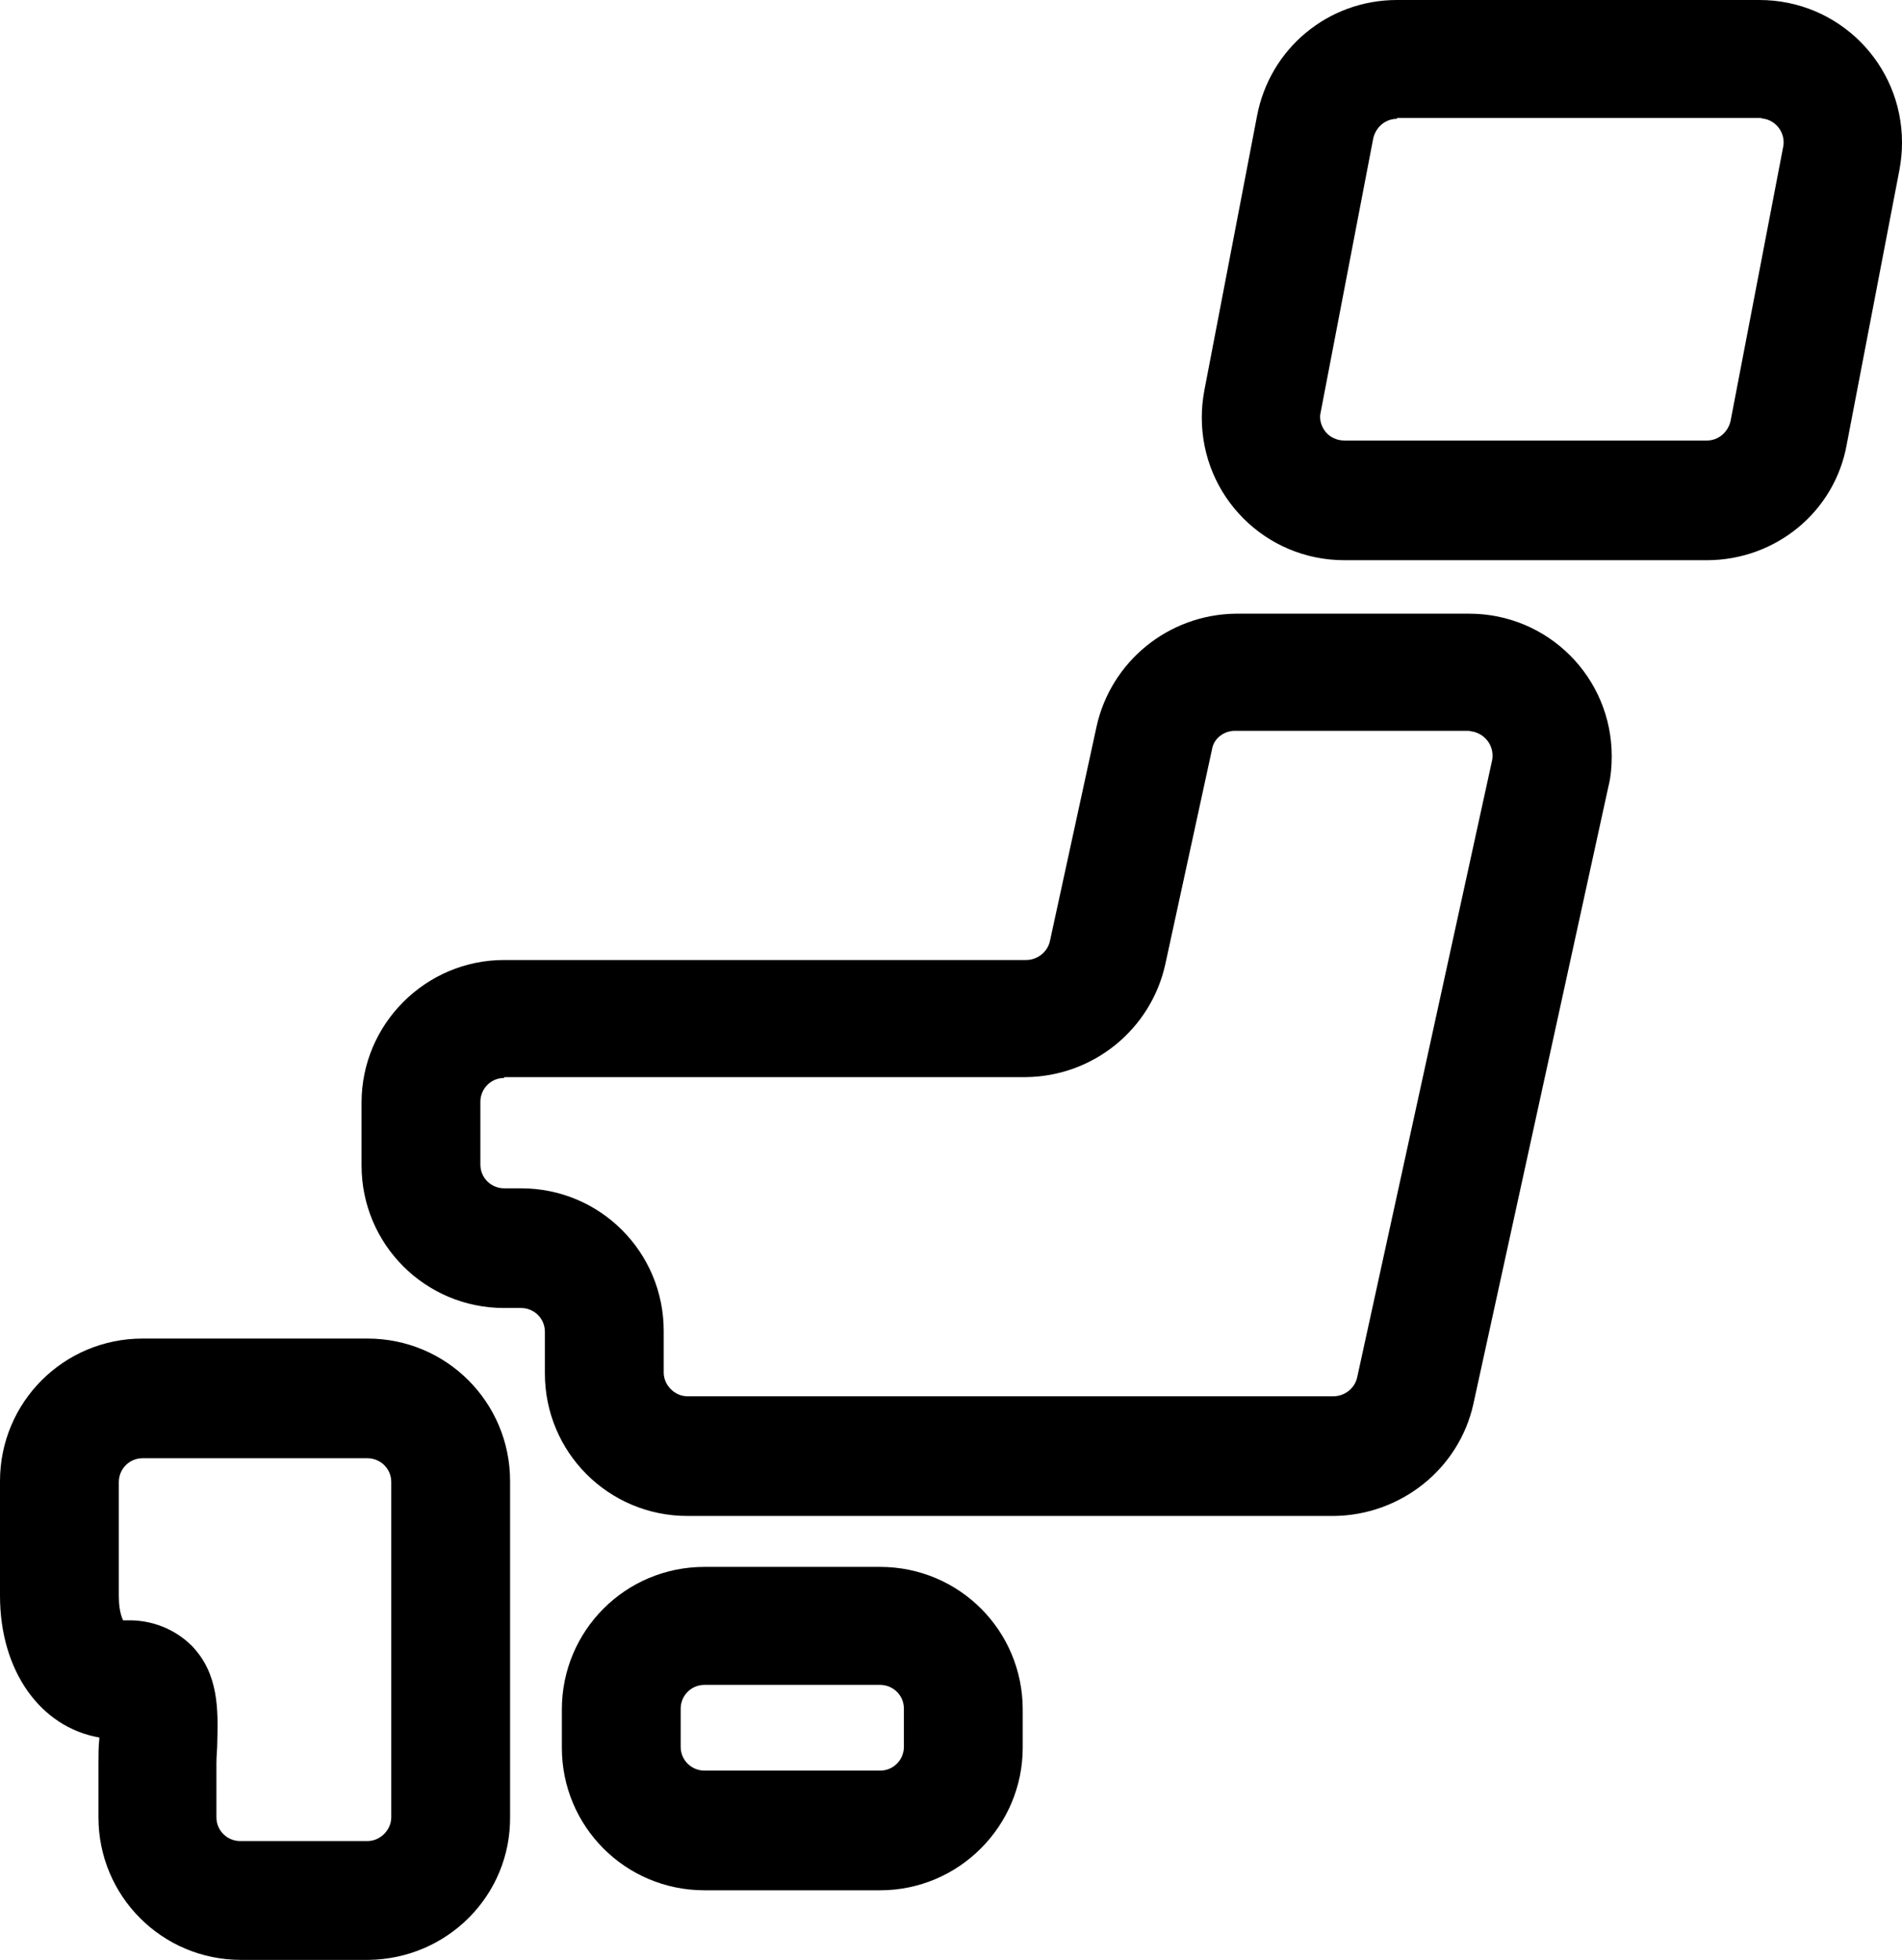
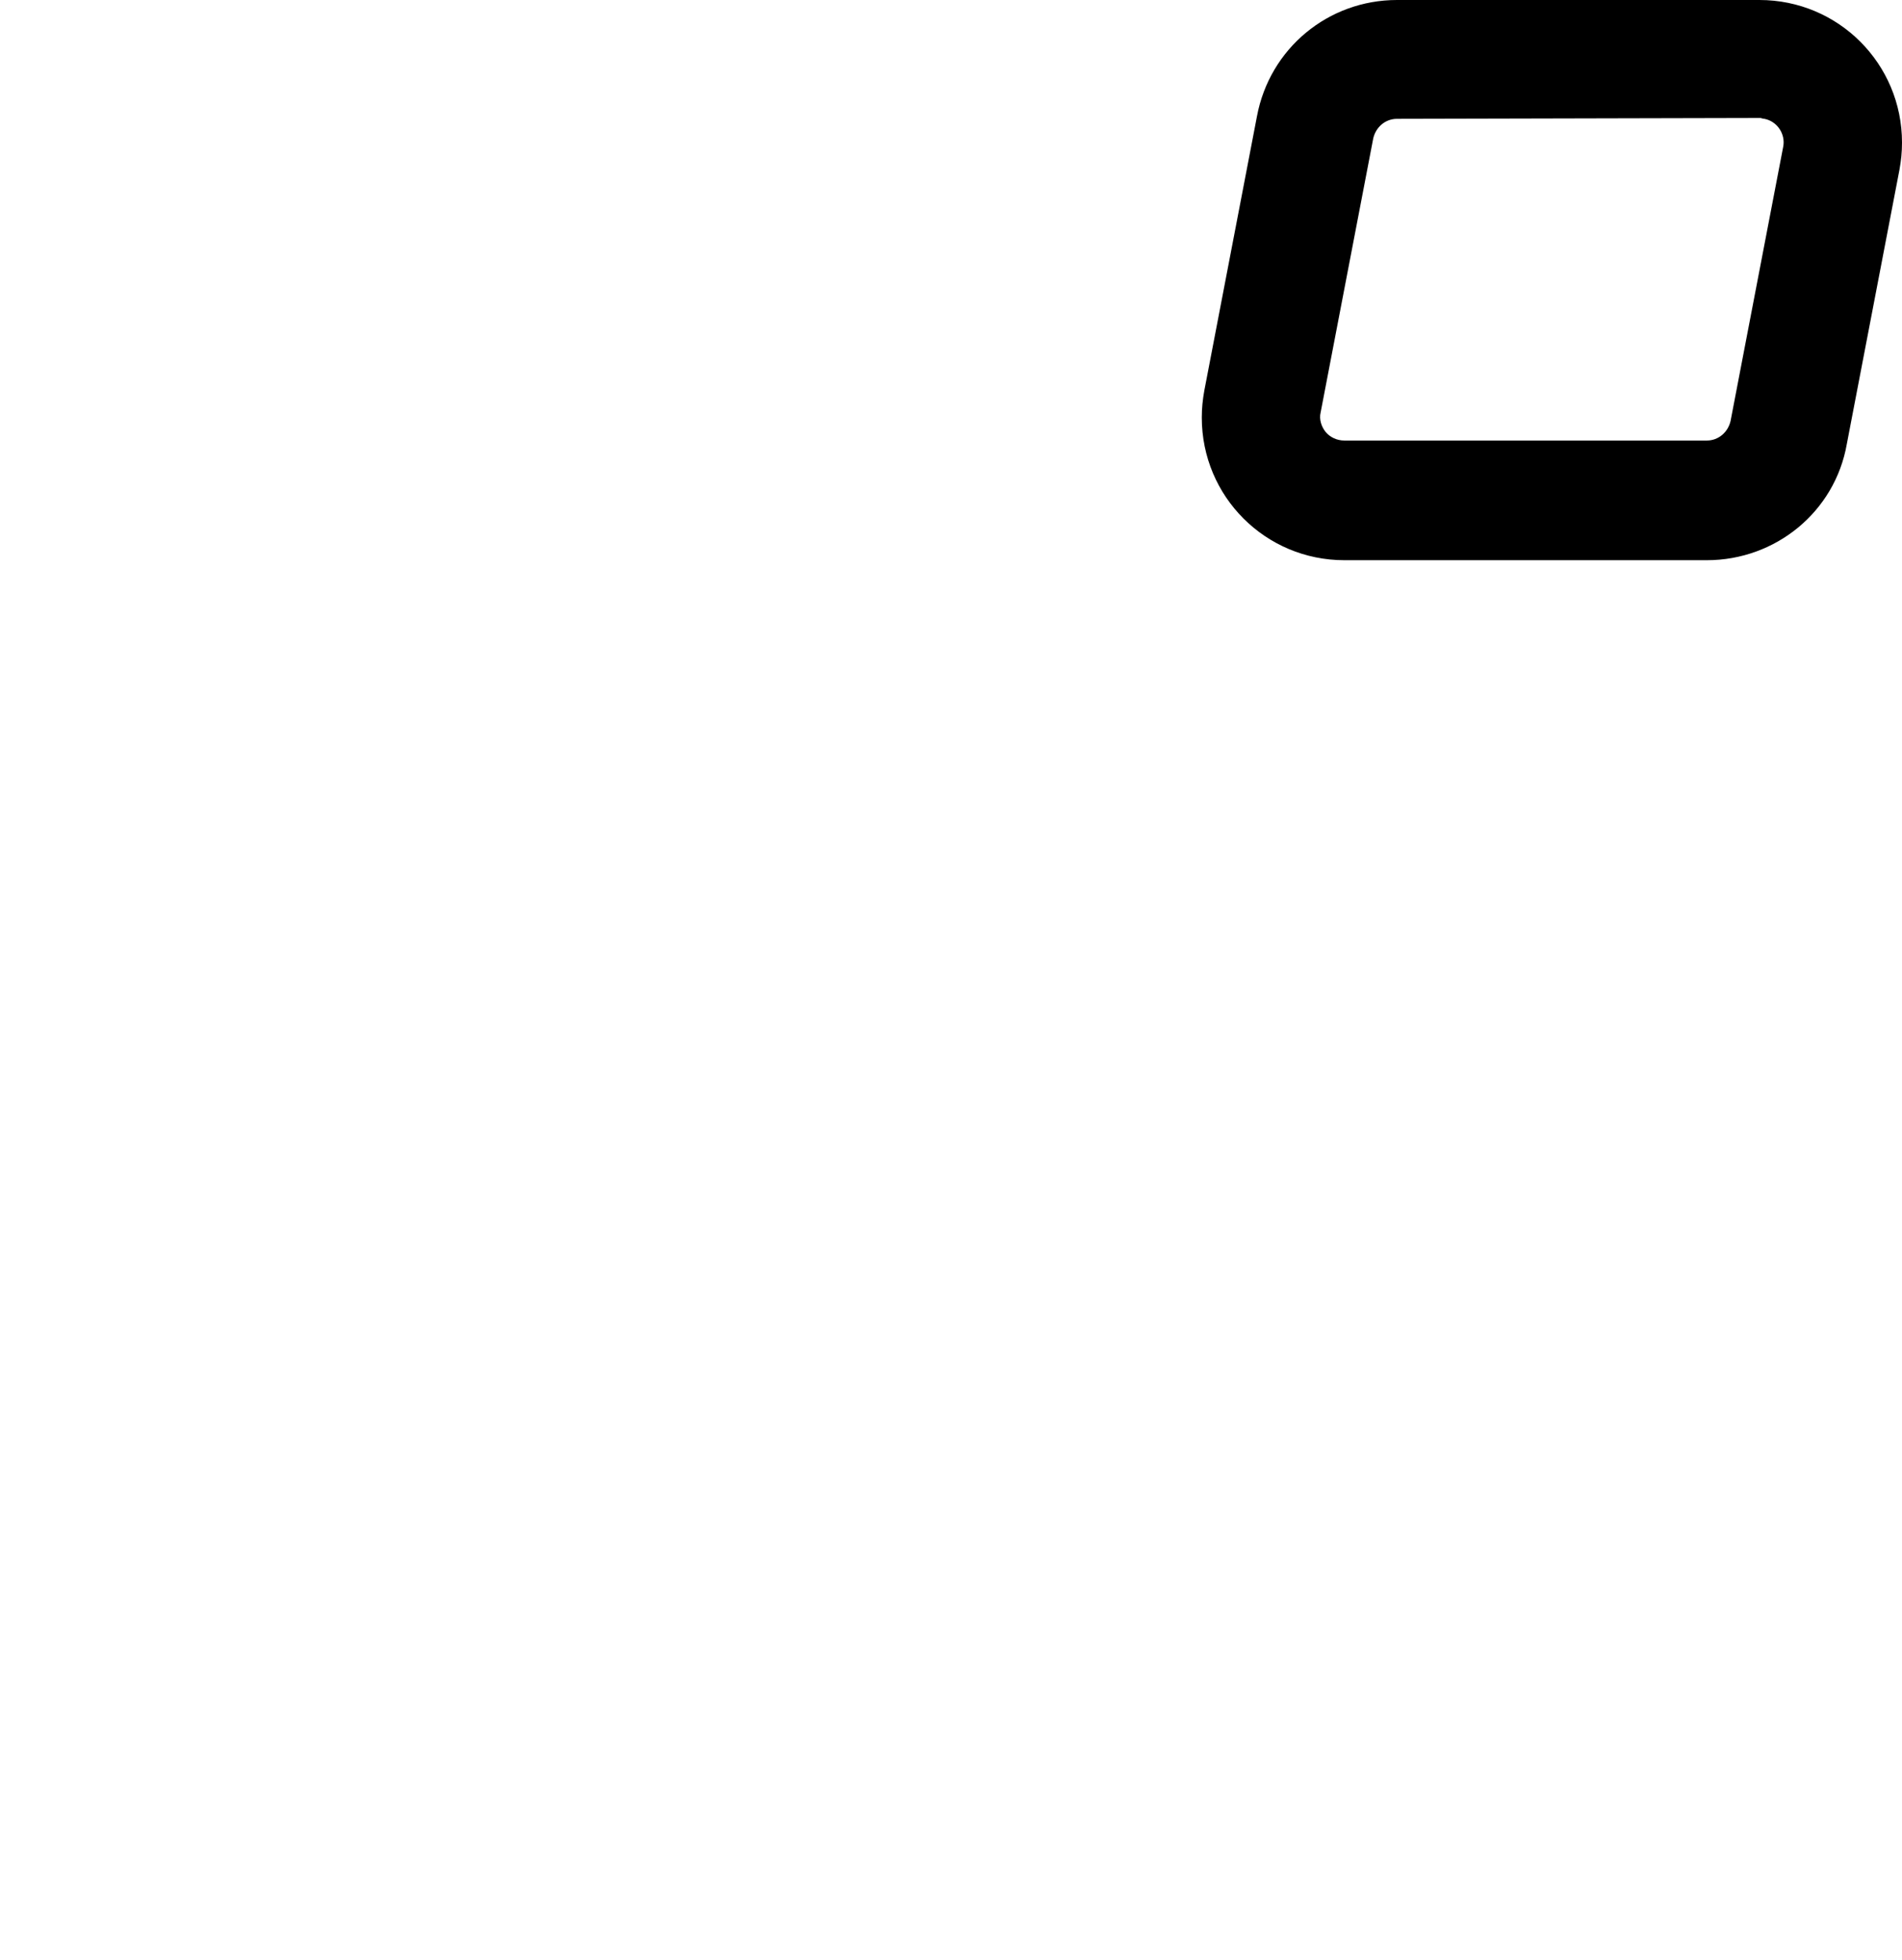
<svg xmlns="http://www.w3.org/2000/svg" version="1.1" id="レイヤー_1" x="0px" y="0px" viewBox="0 0 224.1 230.9" style="enable-background:new 0 0 224.1 230.9;" xml:space="preserve">
  <g id="レイヤー_2_00000174594986093424990270000005025812052034994860_">
    <g id="レイヤー_1-2">
-       <path d="M103.7,222.7H83c-9.3,0-16.8-7.5-16.8-16.8v-4.5c0-9.3,7.5-16.8,16.8-16.8h20.7c9.3,0,16.8,7.5,16.8,16.8v4.5    C120.5,215.1,113,222.7,103.7,222.7z M83,198.5c-1.6,0-2.8,1.3-2.8,2.8l0,0v4.5c0,1.6,1.3,2.8,2.8,2.8h20.7c1.6,0,2.8-1.3,2.8-2.8    l0,0v-4.5c0-1.6-1.3-2.8-2.8-2.8L83,198.5z" />
-       <path d="M43.4,230.9h-15c-9.3,0-16.8-7.5-16.8-16.8v-6.4c0-1,0-1.9,0.1-2.8v-0.2C4.8,203.5,0,196.9,0,188v-13.5    c0-9.3,7.5-16.8,16.8-16.8h26.5c9.3,0,16.8,7.5,16.8,16.8V214C60.2,223.3,52.7,230.8,43.4,230.9C43.4,230.9,43.4,230.9,43.4,230.9    z M14.5,190.9h0.4c2.9-0.1,5.7,1,7.7,3c3.2,3.3,3.1,7.6,3,11.4c0,0.8-0.1,1.5-0.1,2.4v6.4c0,1.6,1.3,2.8,2.8,2.8h15    c1.5,0,2.8-1.3,2.8-2.8v-39.5c0-1.6-1.3-2.8-2.8-2.8c0,0,0,0,0,0H16.8c-1.6,0-2.8,1.3-2.8,2.8l0,0V188C14,189,14.1,190,14.5,190.9    L14.5,190.9z" />
-       <path d="M157.2,178.6H81c-9.3,0-16.8-7.5-16.8-16.8v-4.9c0-1.6-1.3-2.8-2.8-2.8h-2c-9.3,0-16.8-7.5-16.8-16.8v-7.4    c0-9.3,7.6-16.8,16.8-16.8h61.5c1.3,0,2.5-0.9,2.8-2.2l5.5-25.3c1.7-7.7,8.5-13.2,16.4-13.3h27.5c9.3,0,16.8,7.5,16.8,16.8    c0,1.2-0.1,2.4-0.4,3.6l-15.9,72.7C171.9,173.1,165,178.5,157.2,178.6z M59.4,127c-1.6,0-2.8,1.3-2.8,2.8l0,0v7.4    c0,1.6,1.3,2.8,2.8,2.8c0,0,0,0,0,0h2c9.3,0,16.8,7.5,16.8,16.8v4.9c0,1.5,1.3,2.8,2.8,2.8h76.1c1.3,0,2.5-0.9,2.8-2.2l15.9-72.7    c0.3-1.5-0.6-3-2.2-3.4c-0.2,0-0.4-0.1-0.6-0.1h-27.5c-1.3,0-2.5,0.9-2.7,2.2l-5.5,25.3c-1.7,7.7-8.5,13.2-16.4,13.3H59.4z" />
-       <path d="M201.1,66h-42.7c-9.3,0-16.8-7.5-16.8-16.8c0-1.1,0.1-2.1,0.3-3.2l6.2-32.3C149.6,5.7,156.5,0,164.6,0h42.7    c9.3,0,16.8,7.5,16.8,16.8c0,1.1-0.1,2.1-0.3,3.2l-6.2,32.3C216.2,60.3,209.2,66,201.1,66z M164.6,14c-1.4,0-2.5,1-2.8,2.3    l-6.2,32.3c-0.2,0.8,0.1,1.7,0.6,2.3c0.5,0.6,1.3,1,2.2,1h42.7c1.4,0,2.5-1,2.8-2.3l6.2-32.3c0.3-1.5-0.7-3-2.2-3.3    c-0.2,0-0.4-0.1-0.5-0.1H164.6z" />
+       <path d="M201.1,66h-42.7c-9.3,0-16.8-7.5-16.8-16.8c0-1.1,0.1-2.1,0.3-3.2l6.2-32.3C149.6,5.7,156.5,0,164.6,0h42.7    c9.3,0,16.8,7.5,16.8,16.8c0,1.1-0.1,2.1-0.3,3.2l-6.2,32.3C216.2,60.3,209.2,66,201.1,66z M164.6,14c-1.4,0-2.5,1-2.8,2.3    l-6.2,32.3c-0.2,0.8,0.1,1.7,0.6,2.3c0.5,0.6,1.3,1,2.2,1h42.7c1.4,0,2.5-1,2.8-2.3l6.2-32.3c0.3-1.5-0.7-3-2.2-3.3    c-0.2,0-0.4-0.1-0.5-0.1z" />
    </g>
  </g>
</svg>